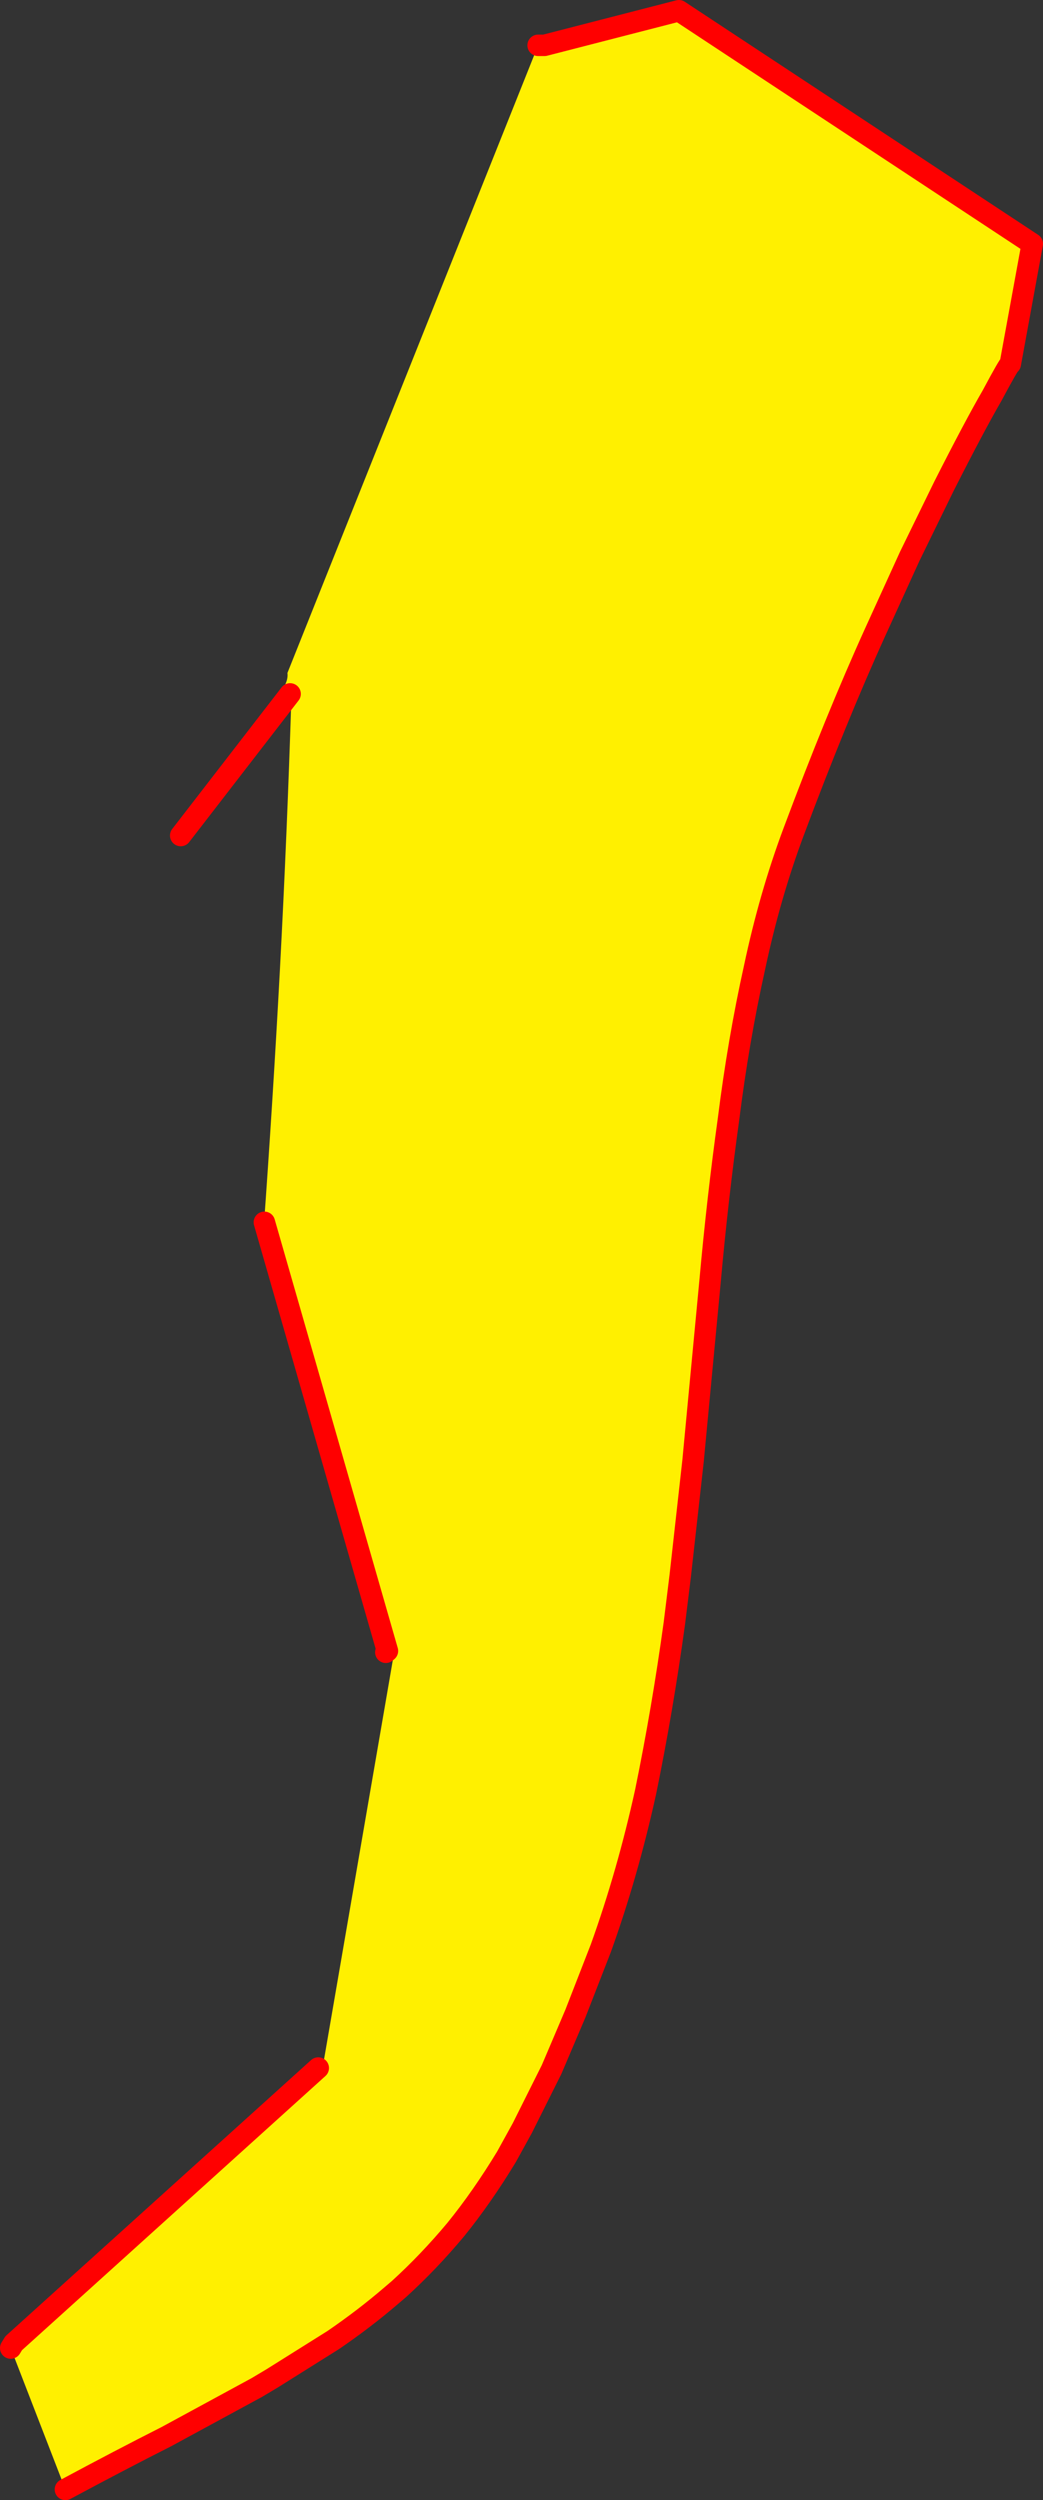
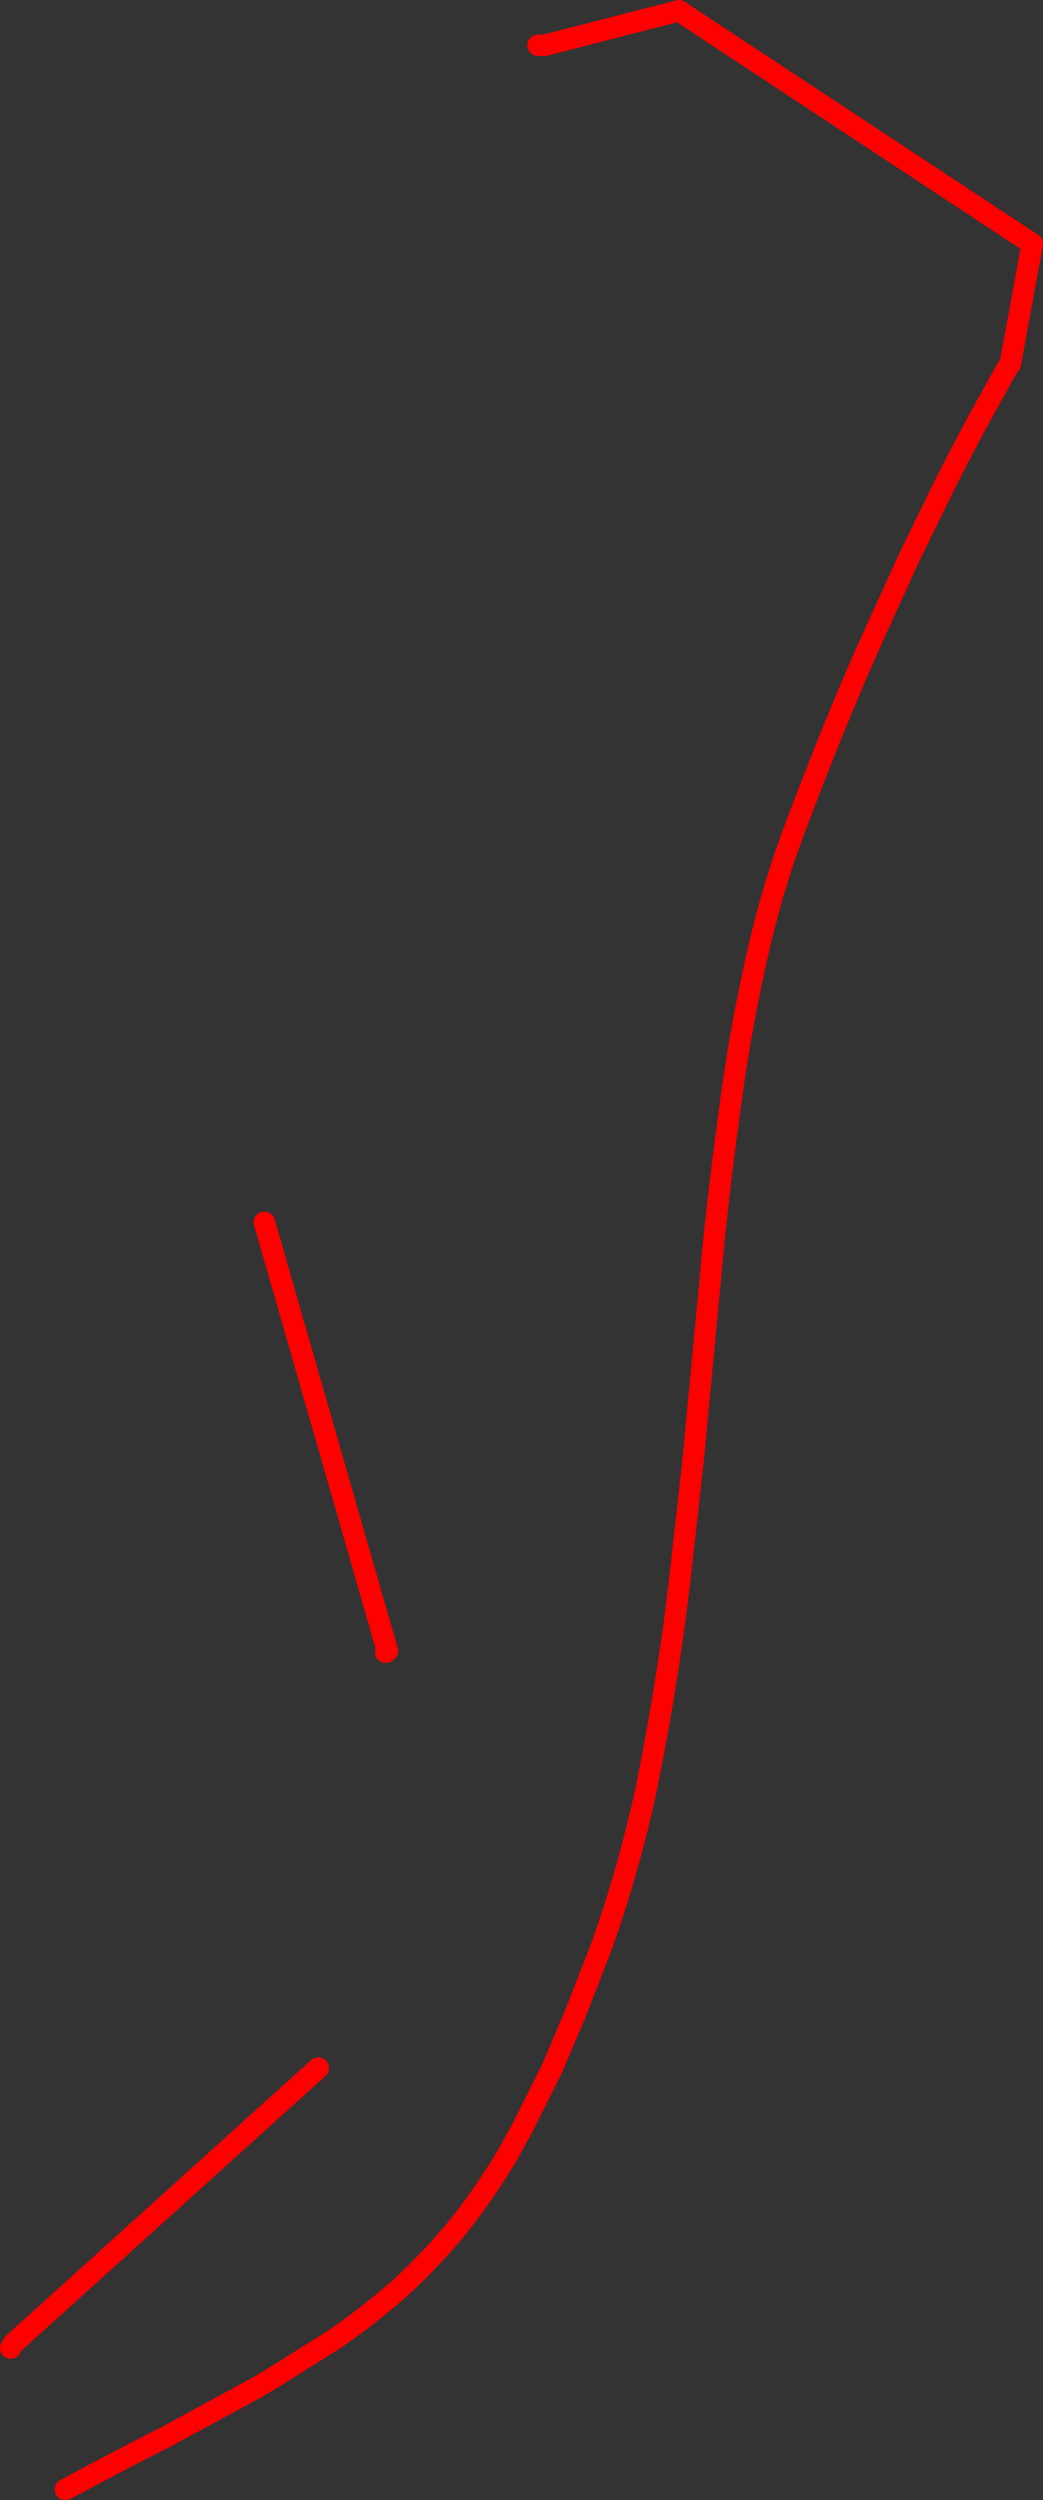
<svg xmlns="http://www.w3.org/2000/svg" height="466.05px" width="194.5px">
  <rect width="100%" height="100%" fill="#333333" stroke="none" />
  <g transform="matrix(1.0, 0.0, 0.0, 1.0, -315.65, -60.3)">
-     <path d="M416.0 68.75 L417.2 68.75 442.25 62.3 508.15 105.75 504.05 128.15 Q503.8 128.15 500.65 134.05 497.35 139.75 491.7 150.9 L485.3 164.0 478.85 178.15 Q471.5 194.35 463.65 215.35 459.2 227.25 456.35 240.7 453.35 254.2 451.5 268.95 449.45 283.7 448.05 299.3 L445.05 330.95 444.9 332.55 442.5 354.05 441.4 362.95 Q439.2 378.95 436.05 394.3 432.7 409.55 427.7 423.45 L422.95 435.65 418.95 445.05 418.5 446.1 413.05 457.0 410.1 462.35 Q405.55 469.85 400.65 475.9 395.6 481.95 390.05 487.0 L388.7 488.15 Q383.65 492.5 377.8 496.5 L366.4 503.65 363.55 505.35 346.7 514.5 Q338.0 518.9 327.85 524.35 L317.65 498.0 318.2 497.1 375.0 445.8 375.8 445.8 388.95 369.5 387.6 368.3 387.9 368.05 364.95 288.15 364.8 289.55 Q366.55 265.3 367.85 241.05 369.2 215.55 370.0 190.0 L369.75 189.65 368.75 188.1 Q369.4 186.8 369.25 185.75 L416.0 68.75" fill="#fff000" fill-rule="evenodd" stroke="none" />
    <path d="M327.85 524.35 Q338.0 518.9 346.7 514.5 L363.55 505.35 366.4 503.65 377.8 496.5 Q383.65 492.5 388.7 488.15 L390.05 487.0 Q395.6 481.95 400.65 475.9 405.55 469.85 410.1 462.35 L413.05 457.0 418.5 446.1 418.95 445.05 422.95 435.65 427.7 423.45 Q432.7 409.55 436.05 394.3 439.2 378.95 441.4 362.95 L442.5 354.05 444.9 332.55 445.05 330.95 448.05 299.3 Q449.45 283.7 451.5 268.95 453.35 254.2 456.35 240.7 459.2 227.25 463.65 215.35 471.5 194.35 478.85 178.15 L485.3 164.0 491.7 150.9 Q497.35 139.75 500.65 134.05 503.8 128.15 504.05 128.15 L508.15 105.75 442.25 62.3 417.2 68.75 416.0 68.75 M364.95 288.15 L387.9 368.05 387.6 368.3 M375.0 445.8 L318.2 497.1 317.65 498.0" fill="none" stroke="#ff0000" stroke-linecap="round" stroke-linejoin="round" stroke-width="4.0" />
-     <path d="M349.35 216.05 L369.75 189.65" fill="none" stroke="#ff0000" stroke-linecap="round" stroke-linejoin="round" stroke-width="4.0" />
  </g>
</svg>